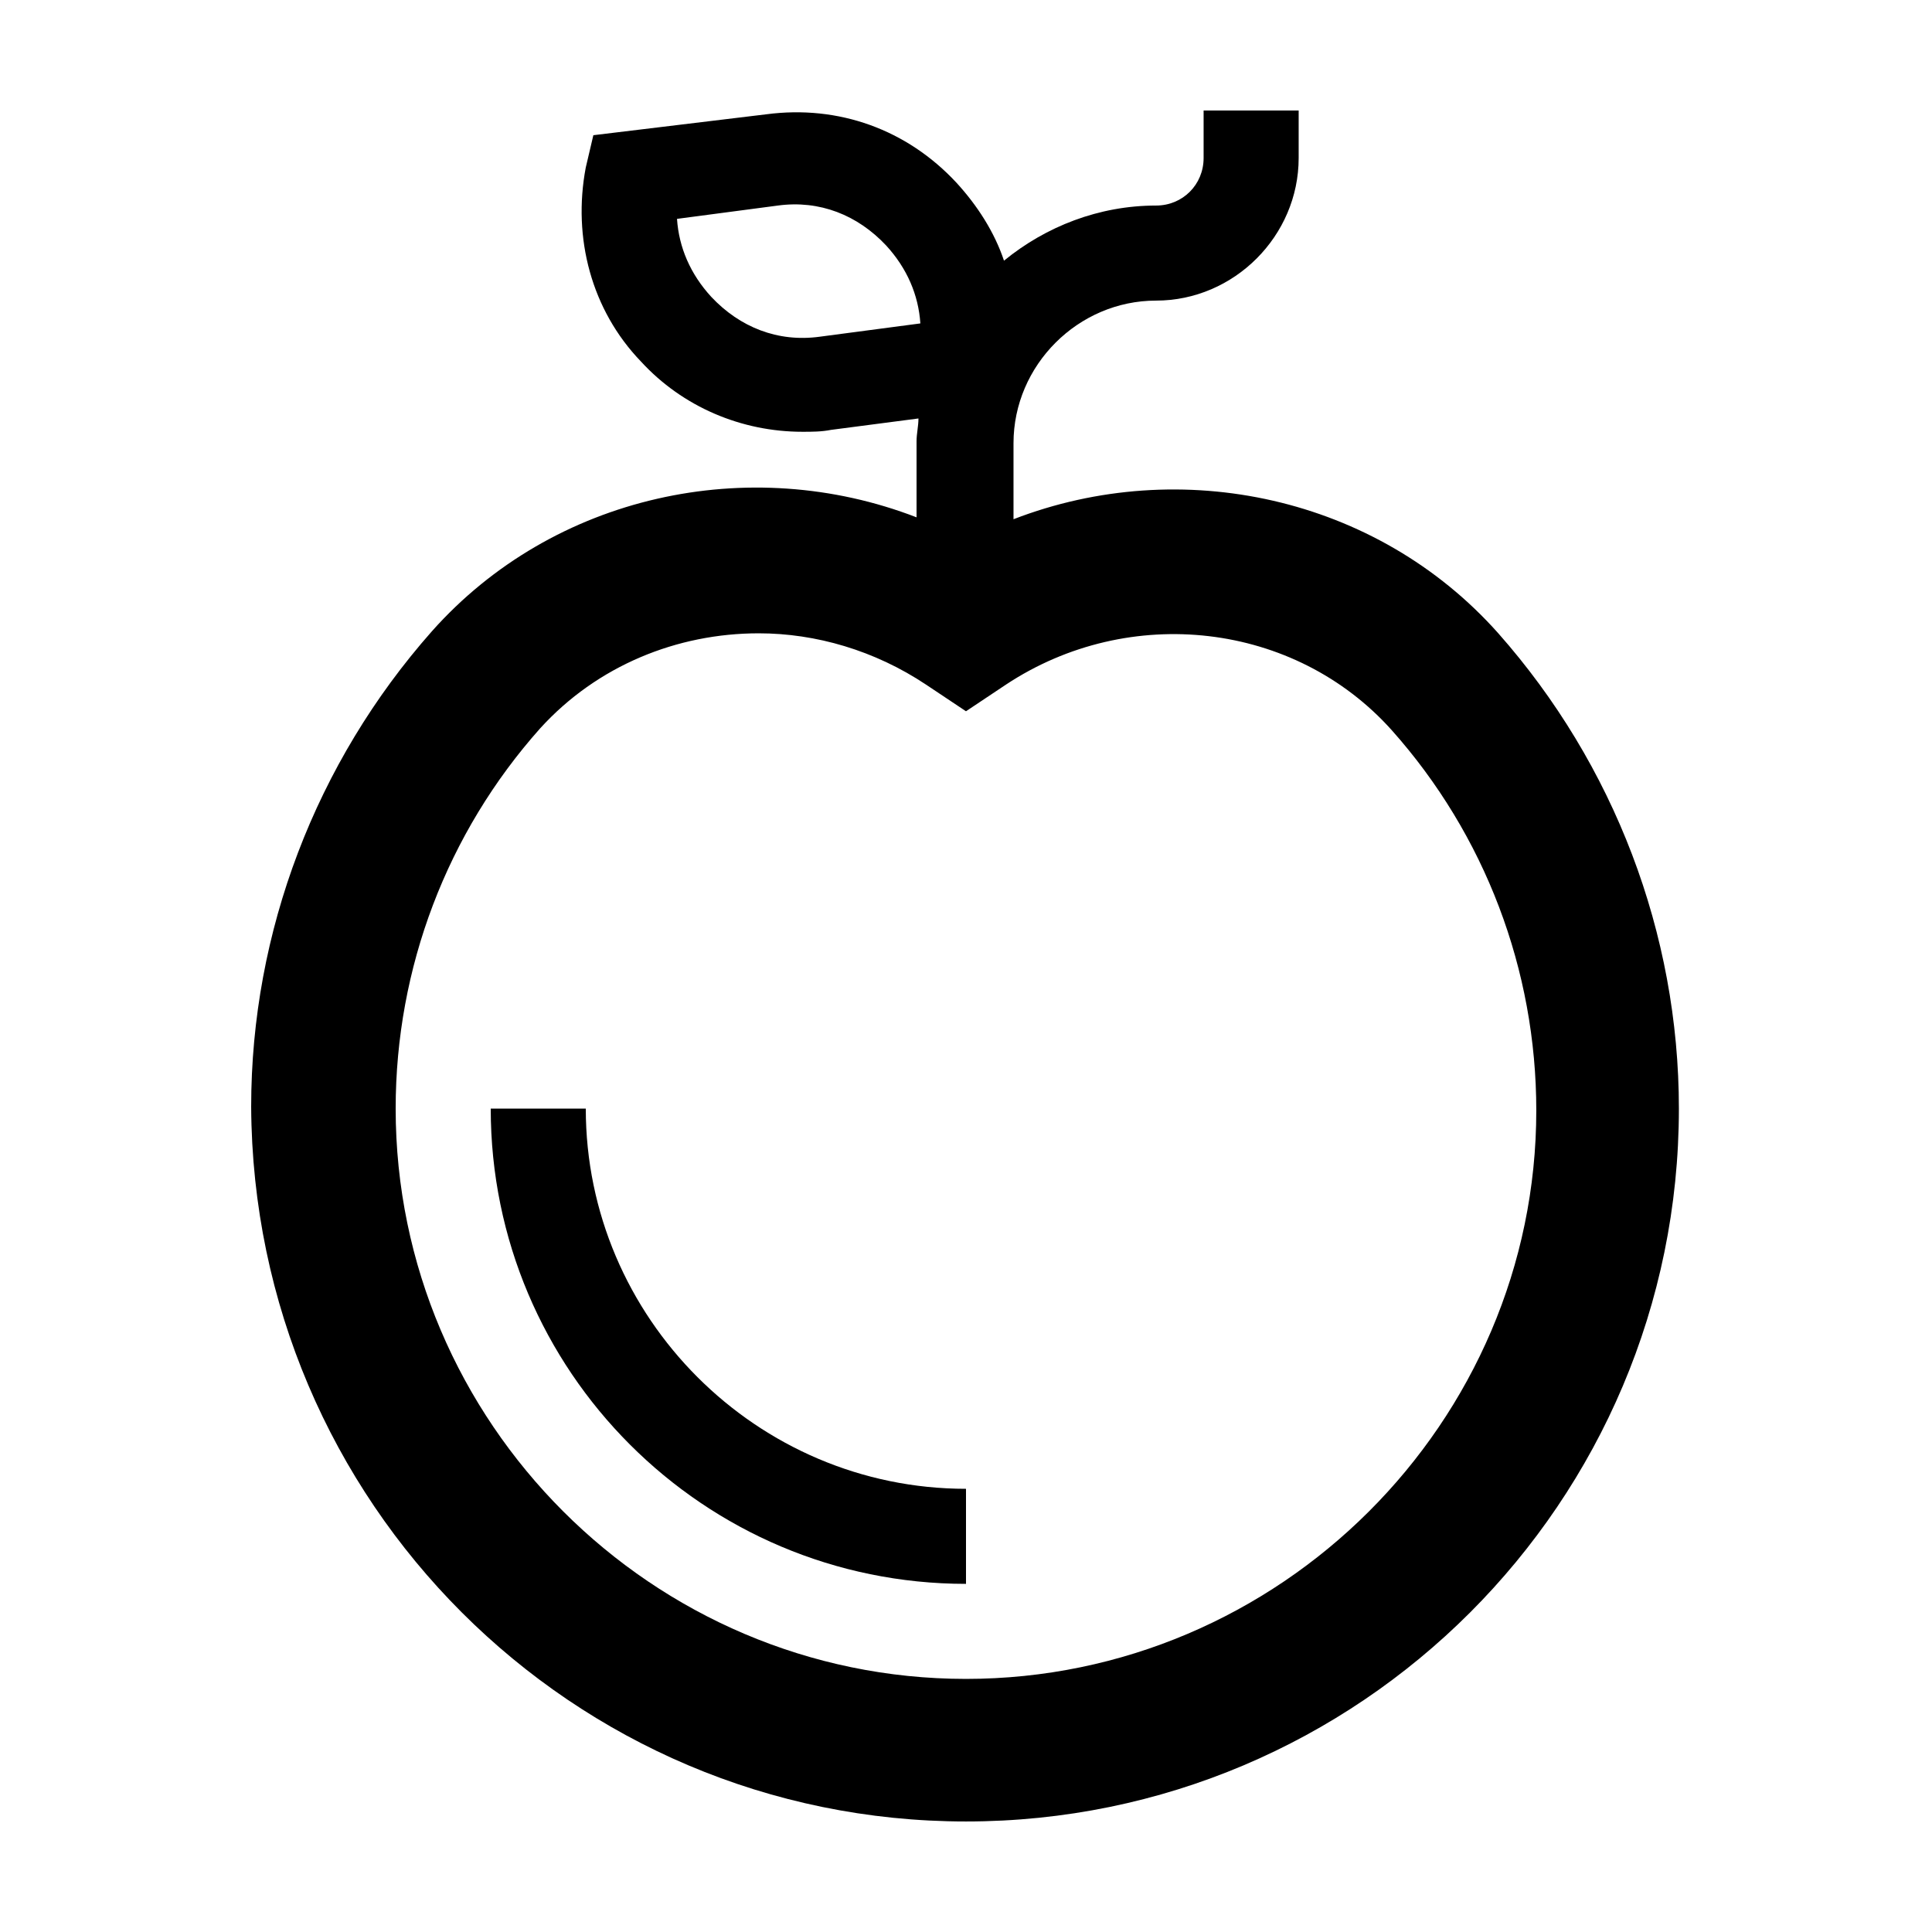
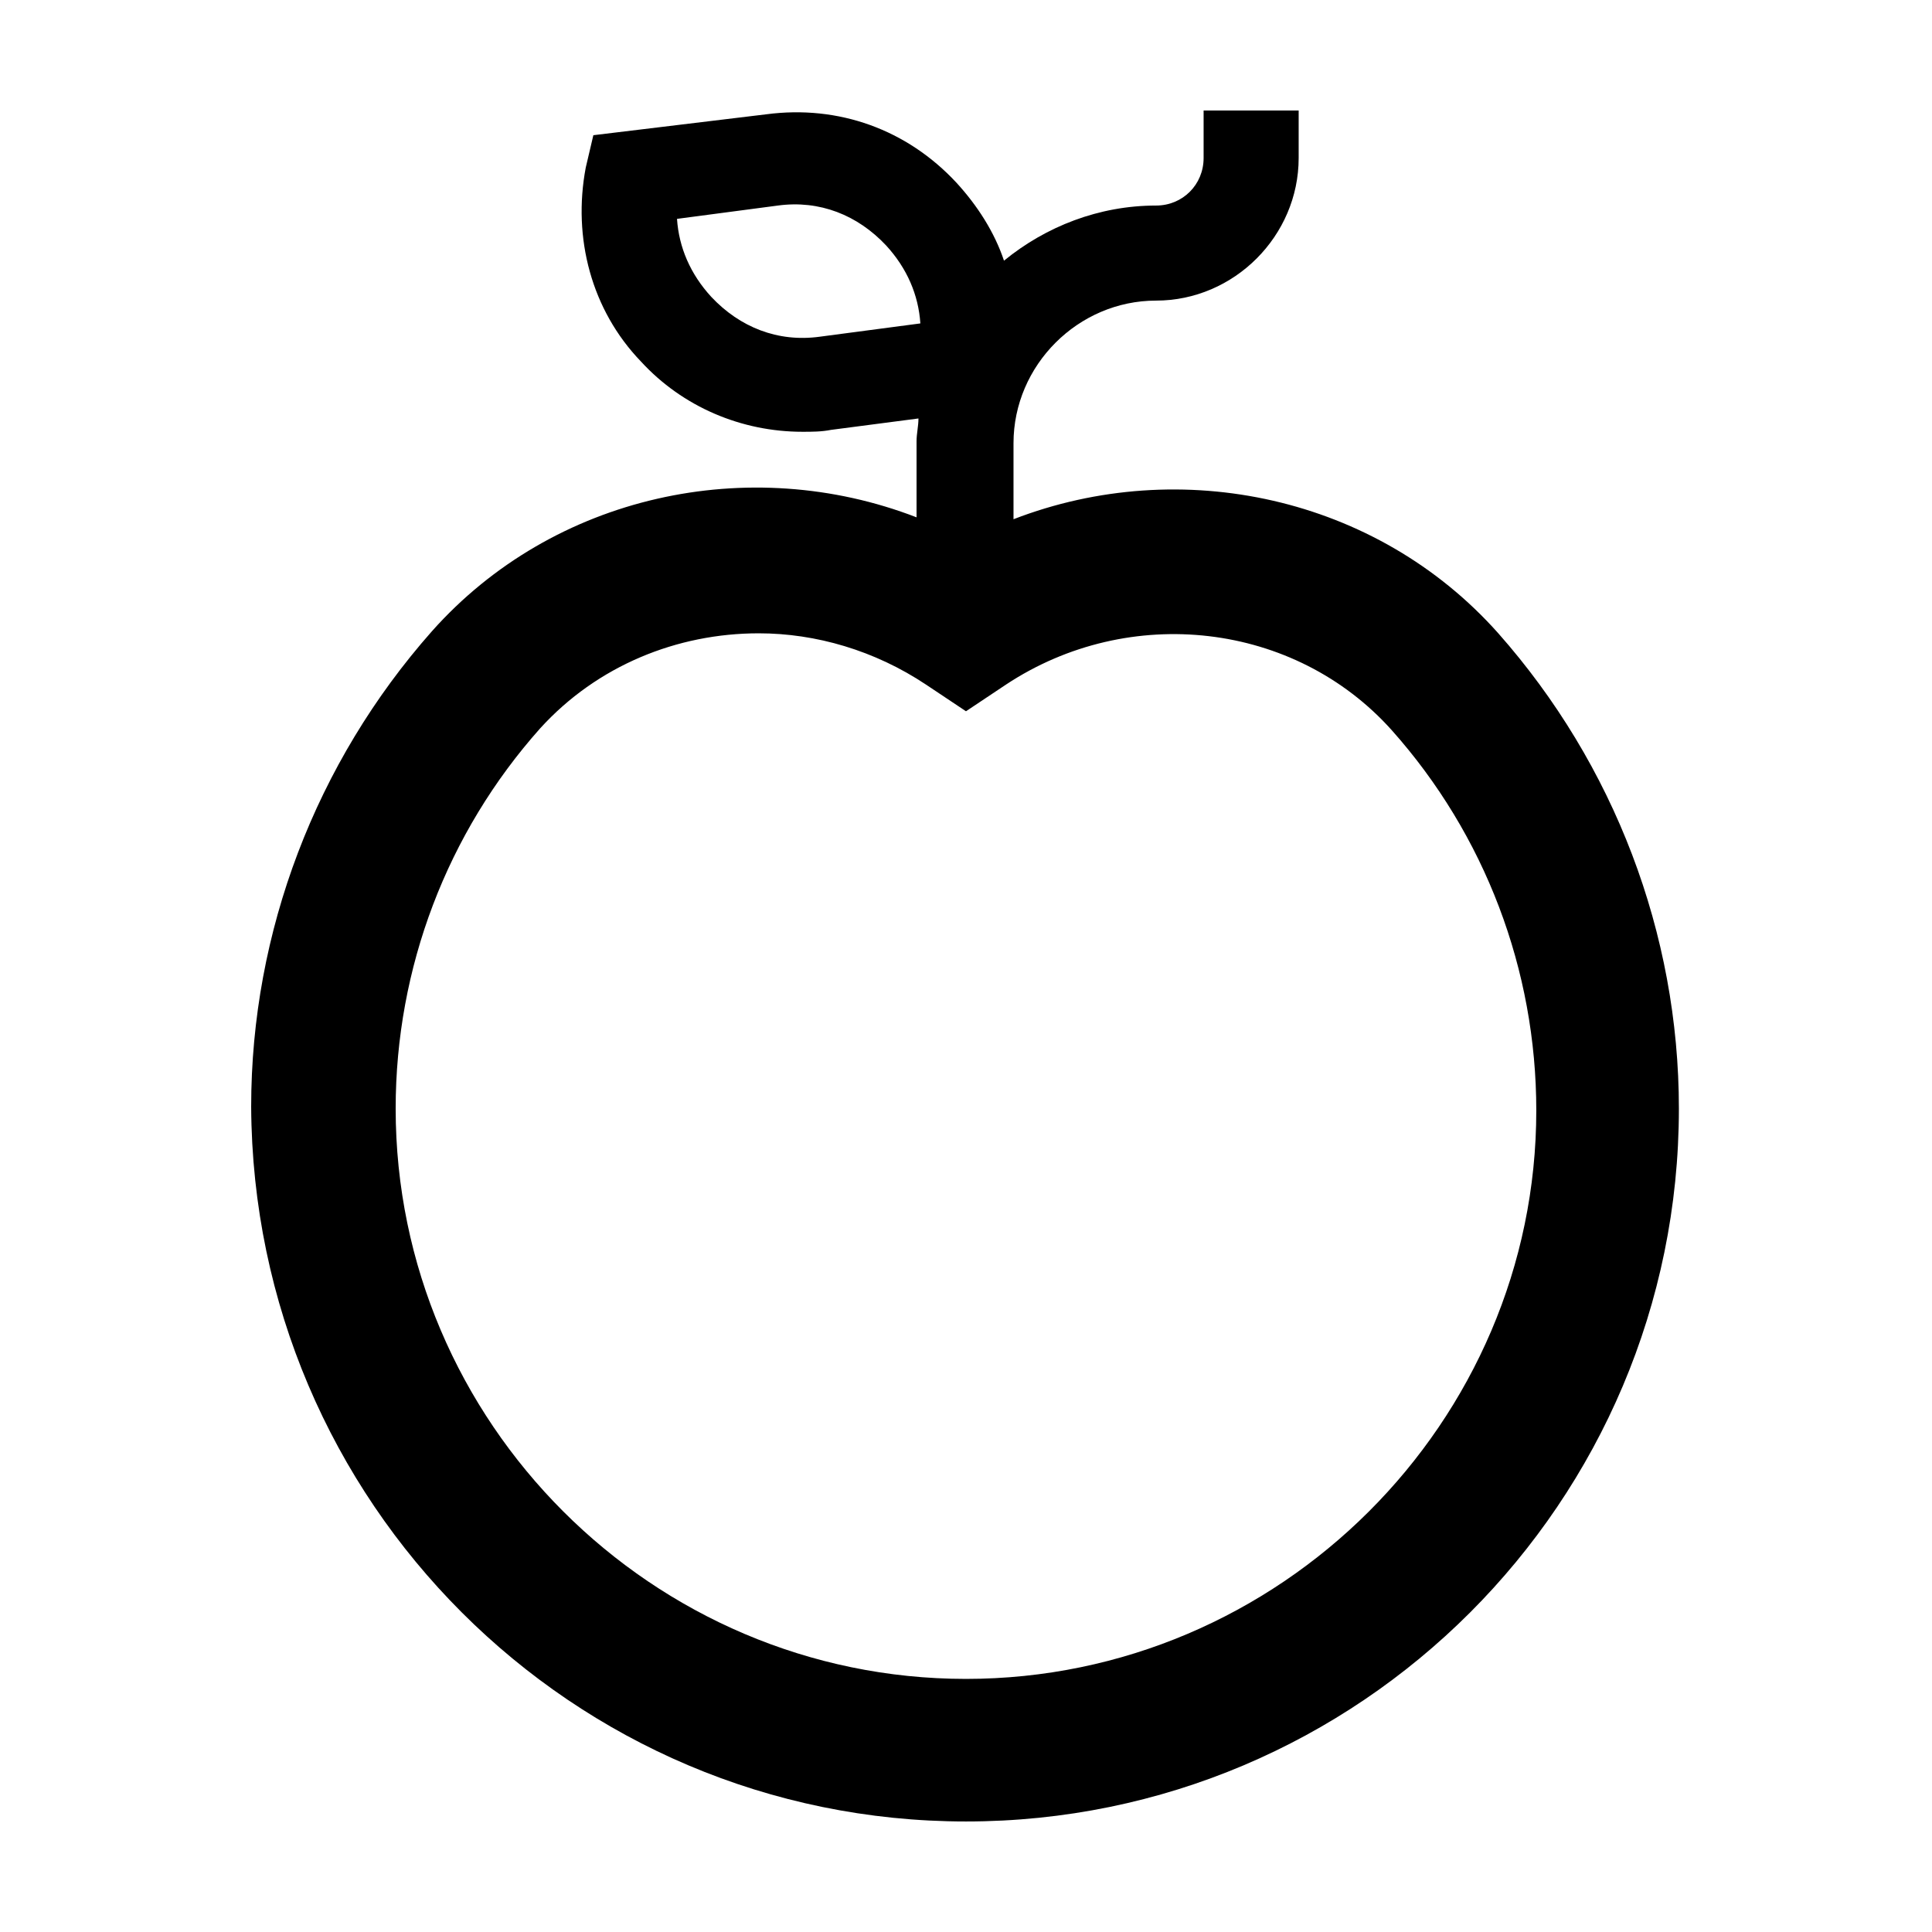
<svg xmlns="http://www.w3.org/2000/svg" fill="#000000" width="800px" height="800px" version="1.1" viewBox="144 144 512 512">
  <g>
    <path d="m412.59 281.6v-20.152c0-20.656 17.129-37.785 37.785-37.785s37.785-17.129 37.785-37.785v-12.594h-25.191v12.594c0 7.055-5.543 12.594-12.594 12.594-15.113 0-29.223 5.543-40.305 14.609-2.519-7.559-7.055-14.609-12.594-20.656-13.098-14.105-31.234-20.656-50.383-18.137l-45.848 5.543-2.012 8.566c-3.527 18.641 1.512 37.785 14.609 51.387 11.082 12.09 26.703 18.641 42.824 18.641 2.519 0 5.039 0 7.559-0.504l23.176-3.023c0 2.016-0.504 4.031-0.504 6.047v20.152c-44.336-17.129-96.227-6.047-128.47 30.23-30.73 34.762-47.863 79.602-47.863 125.95 0.504 104.79 85.145 189.43 189.43 189.43s188.93-84.641 188.93-188.93c0-46.352-17.129-91.191-47.863-125.95-32.246-36.27-84.137-47.355-128.47-30.227zm-51.387-48.363c-11.082 1.512-21.16-2.519-28.719-10.578-5.543-6.047-8.566-13.098-9.07-20.656l26.703-3.527c11.082-1.512 21.16 2.519 28.719 10.578 5.543 6.047 8.566 13.098 9.07 20.656zm38.793 355.69c-83.129 0-151.14-68.016-151.14-151.14 0-37.281 13.602-73.051 38.289-100.76 15.113-16.625 36.273-25.191 57.938-25.191 15.113 0 30.73 4.535 44.336 13.602l10.578 7.055 10.578-7.055c32.746-21.664 76.578-16.625 102.27 12.09 24.688 27.711 38.289 63.48 38.289 100.76 0.004 82.633-68.008 150.64-151.14 150.64z" />
-     <path d="m299.24 437.79h-25.191c0 69.527 56.426 125.95 125.95 125.95v-25.191c-55.422 0-100.76-45.344-100.76-100.76z" />
  </g>
</svg>